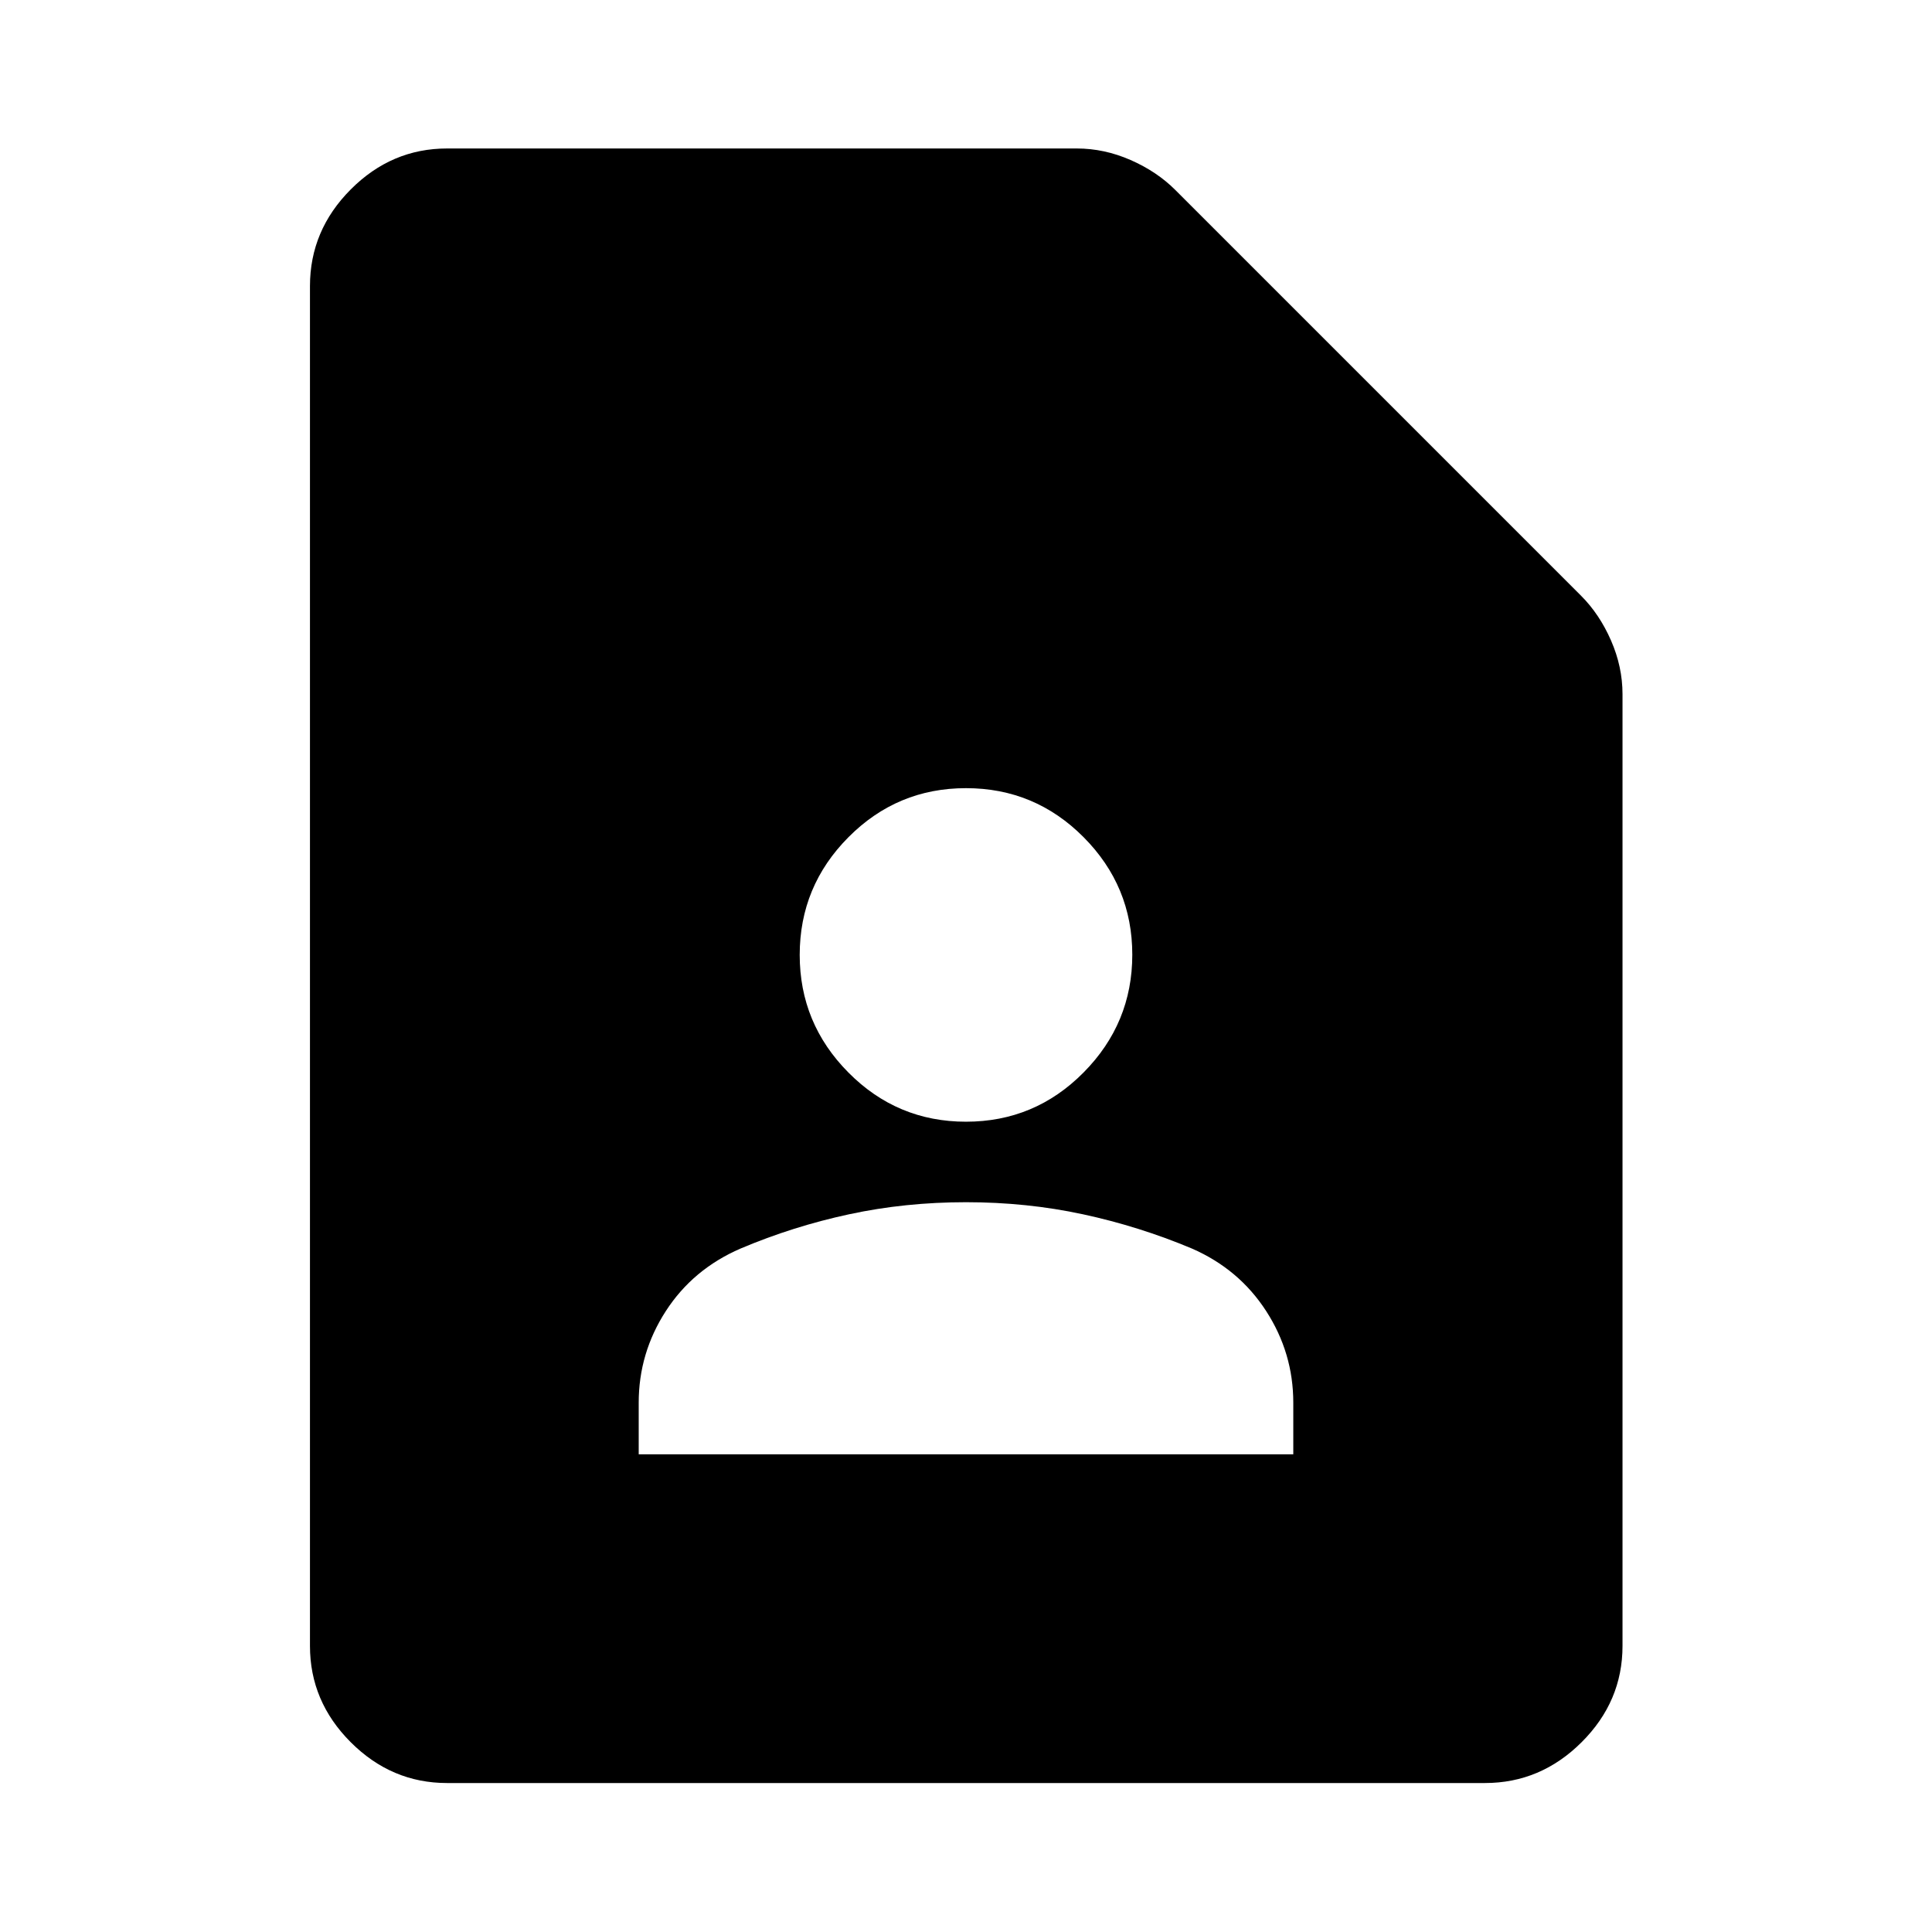
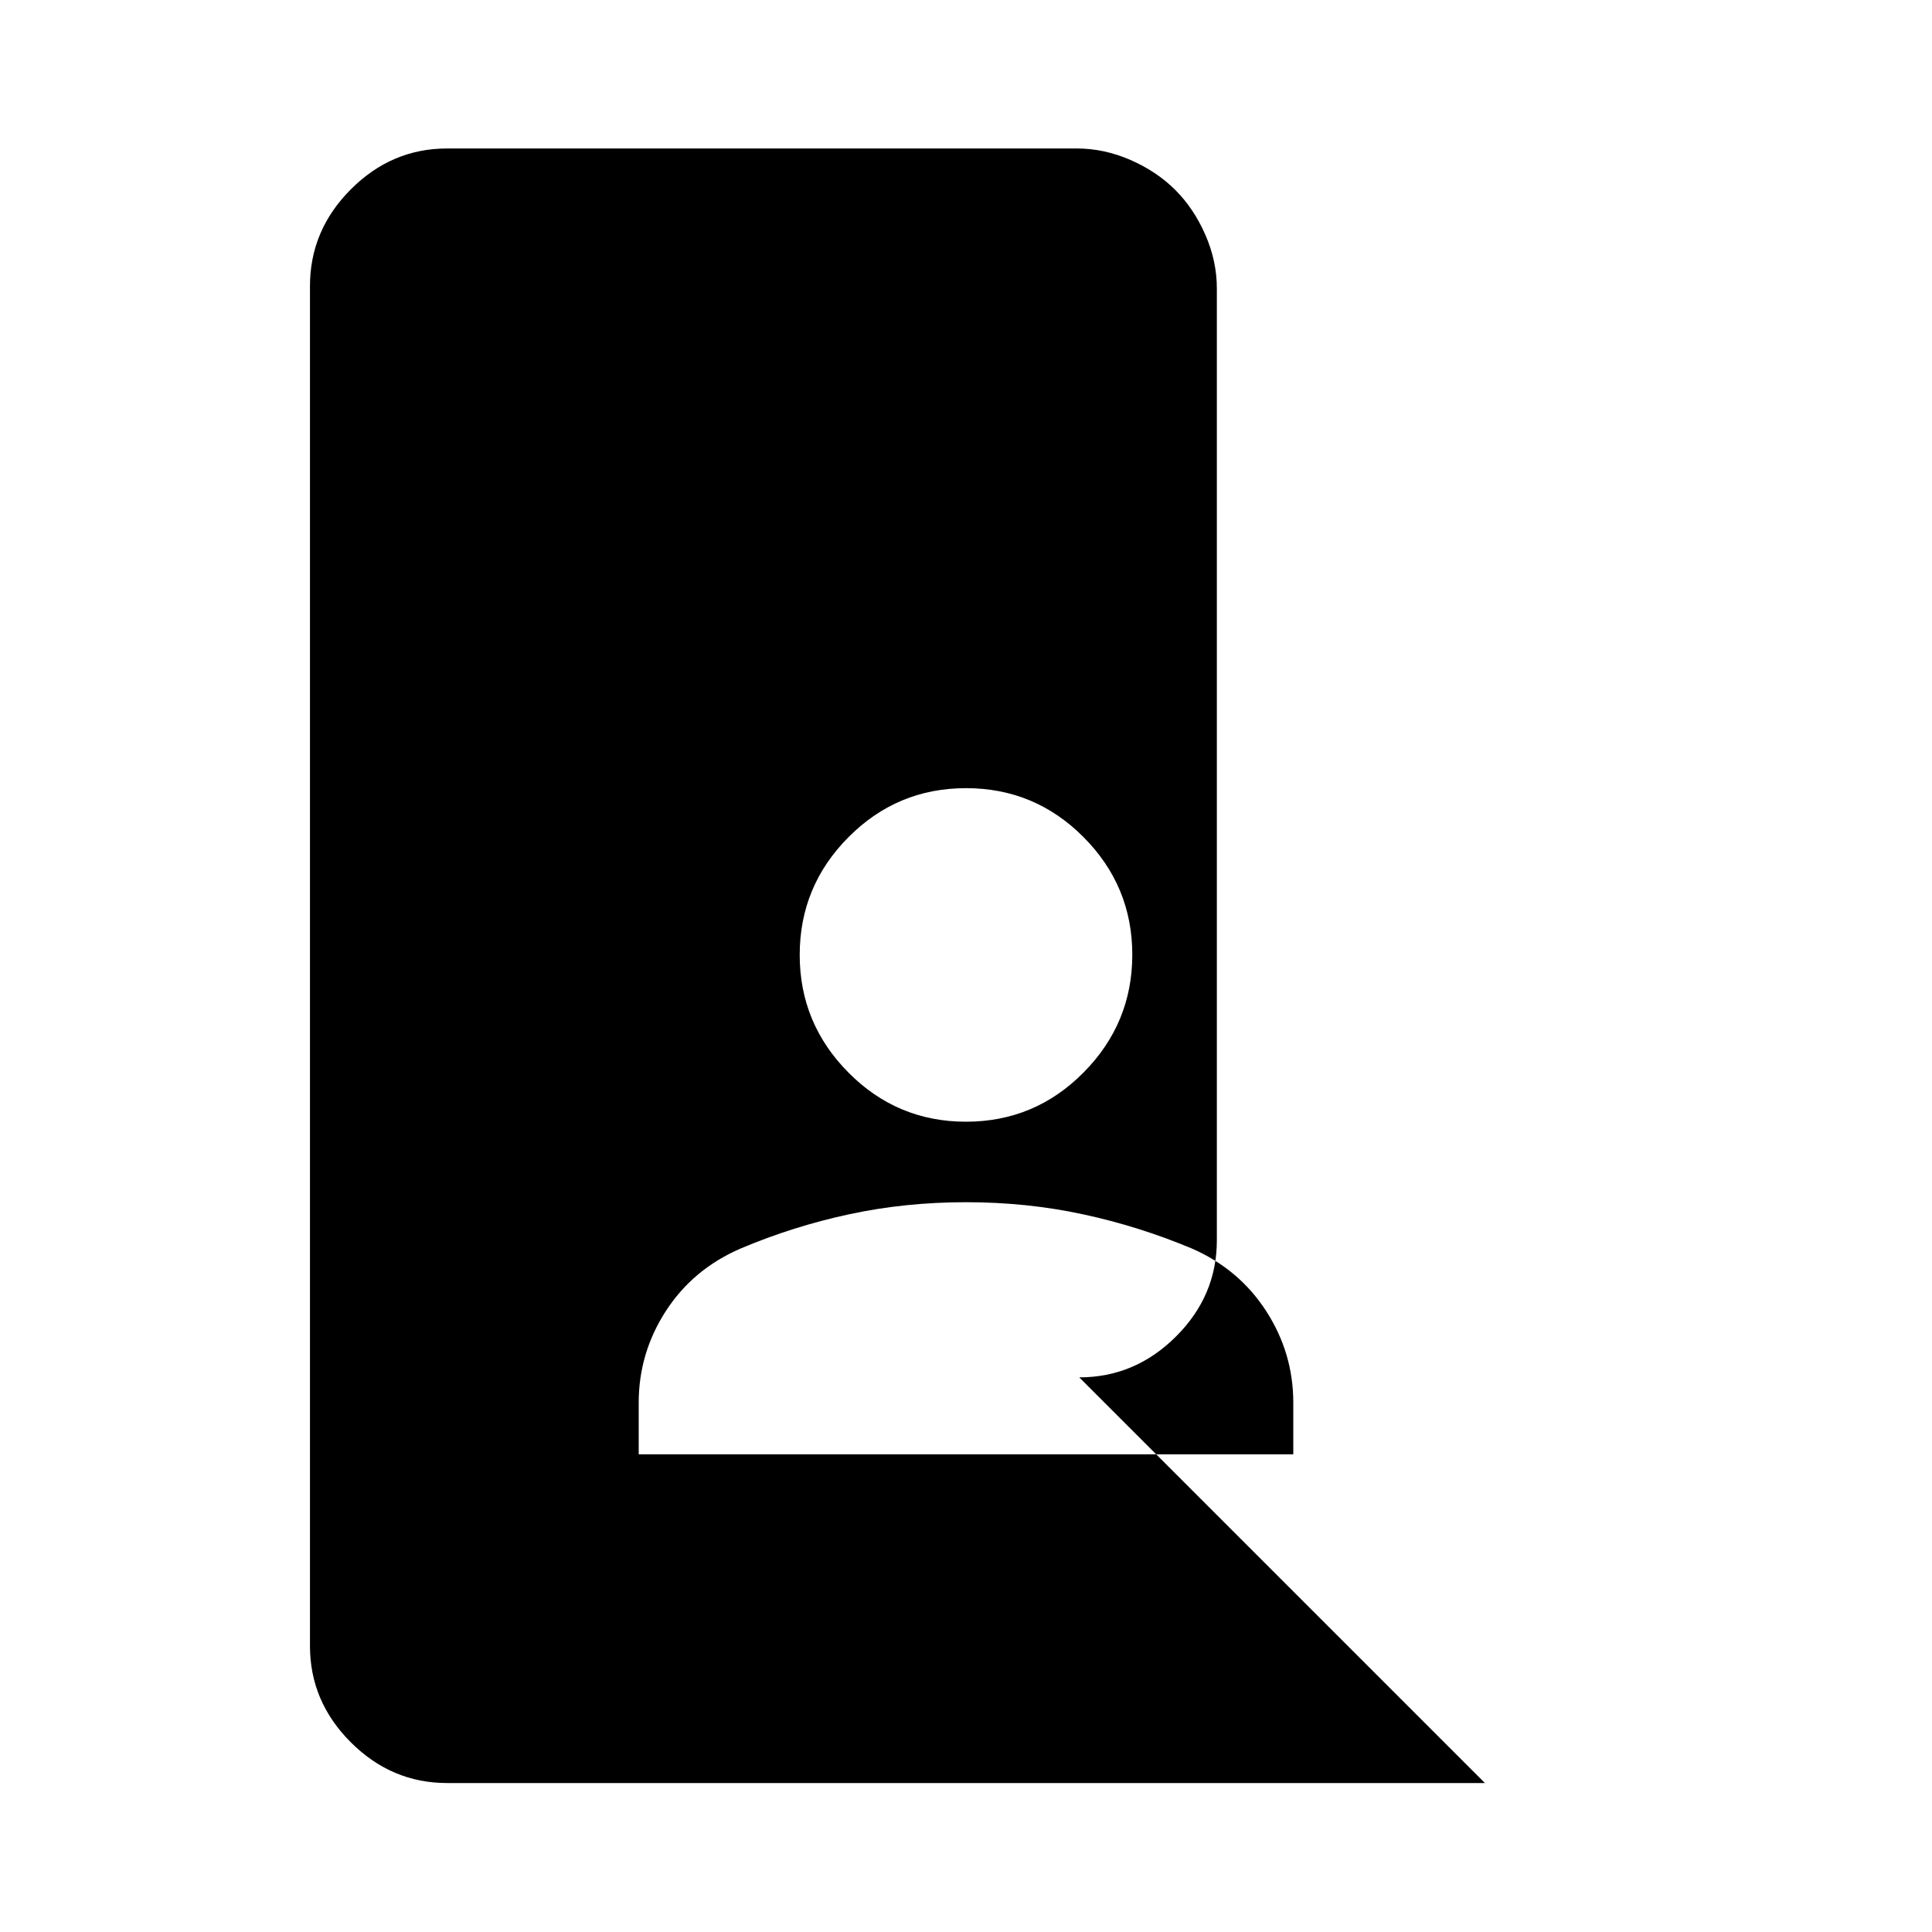
<svg xmlns="http://www.w3.org/2000/svg" width="48" height="48" viewBox="0 -960 960 960">
-   <path d="M480-402.63q34.2 0 58.41-24.45 24.22-24.44 24.22-58.53t-24.22-58.42Q514.2-568.37 480-568.37q-34.2 0-58.41 24.37-24.22 24.36-24.22 58.5 0 34.04 24.22 58.45 24.21 24.42 58.41 24.42ZM317.37-237.37h325.26V-263q0-24.69-13.48-45.54-13.48-20.85-36.95-31.09-26.24-11-54.1-17-27.86-6-58.1-6-30.24 0-58.1 6-27.86 6-53.86 17-23.71 10.24-37.19 31.09-13.48 20.85-13.48 45.54v25.63ZM737.85-74.02h-515.7q-27.6 0-47.86-20.27-20.27-20.26-20.27-47.86v-675.7q0-27.7 20.27-48.03 20.26-20.34 47.86-20.34h312.89q13.65 0 26.72 5.72 13.07 5.72 22.26 14.91l201.57 201.57q9.19 9.19 14.91 22.26 5.72 13.07 5.72 26.72v472.89q0 27.6-20.34 47.86-20.33 20.27-48.03 20.27Z" />
+   <path d="M480-402.63q34.2 0 58.41-24.45 24.22-24.44 24.22-58.53t-24.22-58.42Q514.2-568.37 480-568.37q-34.2 0-58.41 24.37-24.22 24.36-24.22 58.5 0 34.04 24.22 58.45 24.21 24.42 58.41 24.42ZM317.37-237.37h325.26V-263q0-24.69-13.48-45.54-13.48-20.85-36.95-31.09-26.24-11-54.1-17-27.86-6-58.1-6-30.24 0-58.1 6-27.86 6-53.86 17-23.71 10.24-37.19 31.09-13.48 20.85-13.48 45.54v25.63ZM737.85-74.02h-515.7q-27.6 0-47.86-20.27-20.27-20.26-20.27-47.86v-675.7q0-27.7 20.27-48.03 20.26-20.34 47.86-20.34h312.89q13.65 0 26.72 5.72 13.07 5.72 22.26 14.91q9.19 9.19 14.91 22.26 5.72 13.07 5.72 26.72v472.89q0 27.6-20.34 47.86-20.33 20.27-48.03 20.27Z" />
</svg>